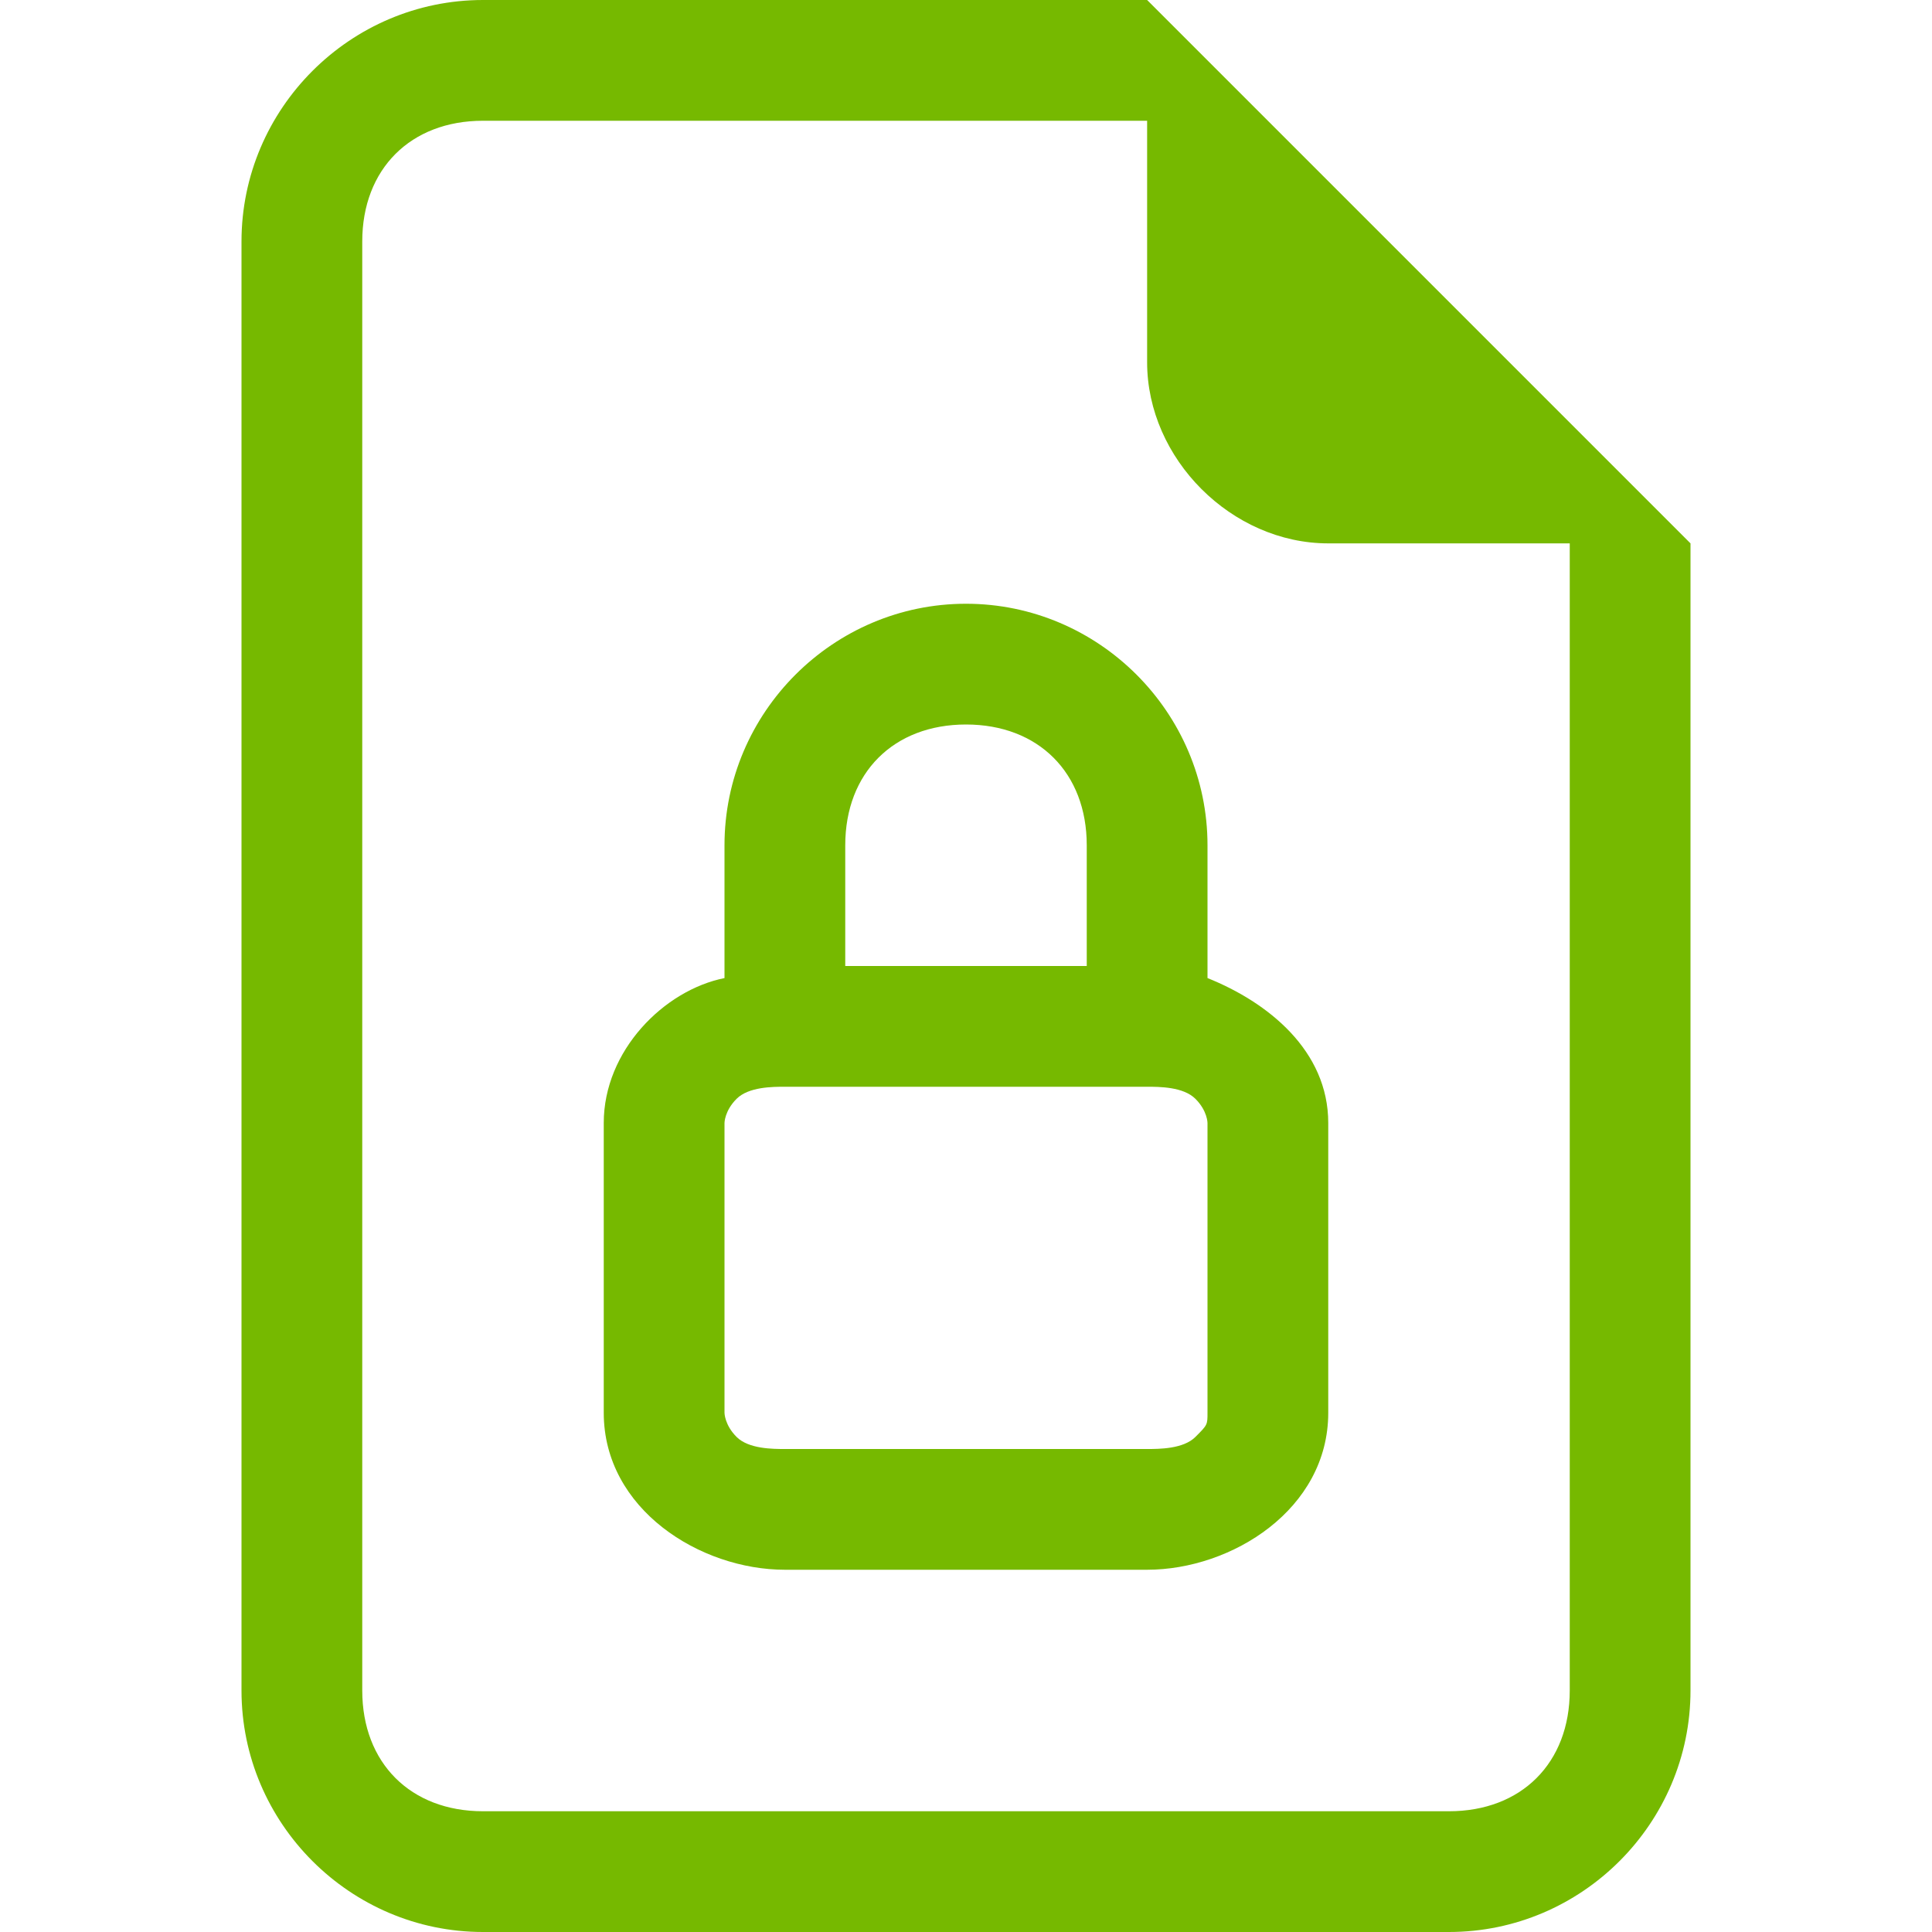
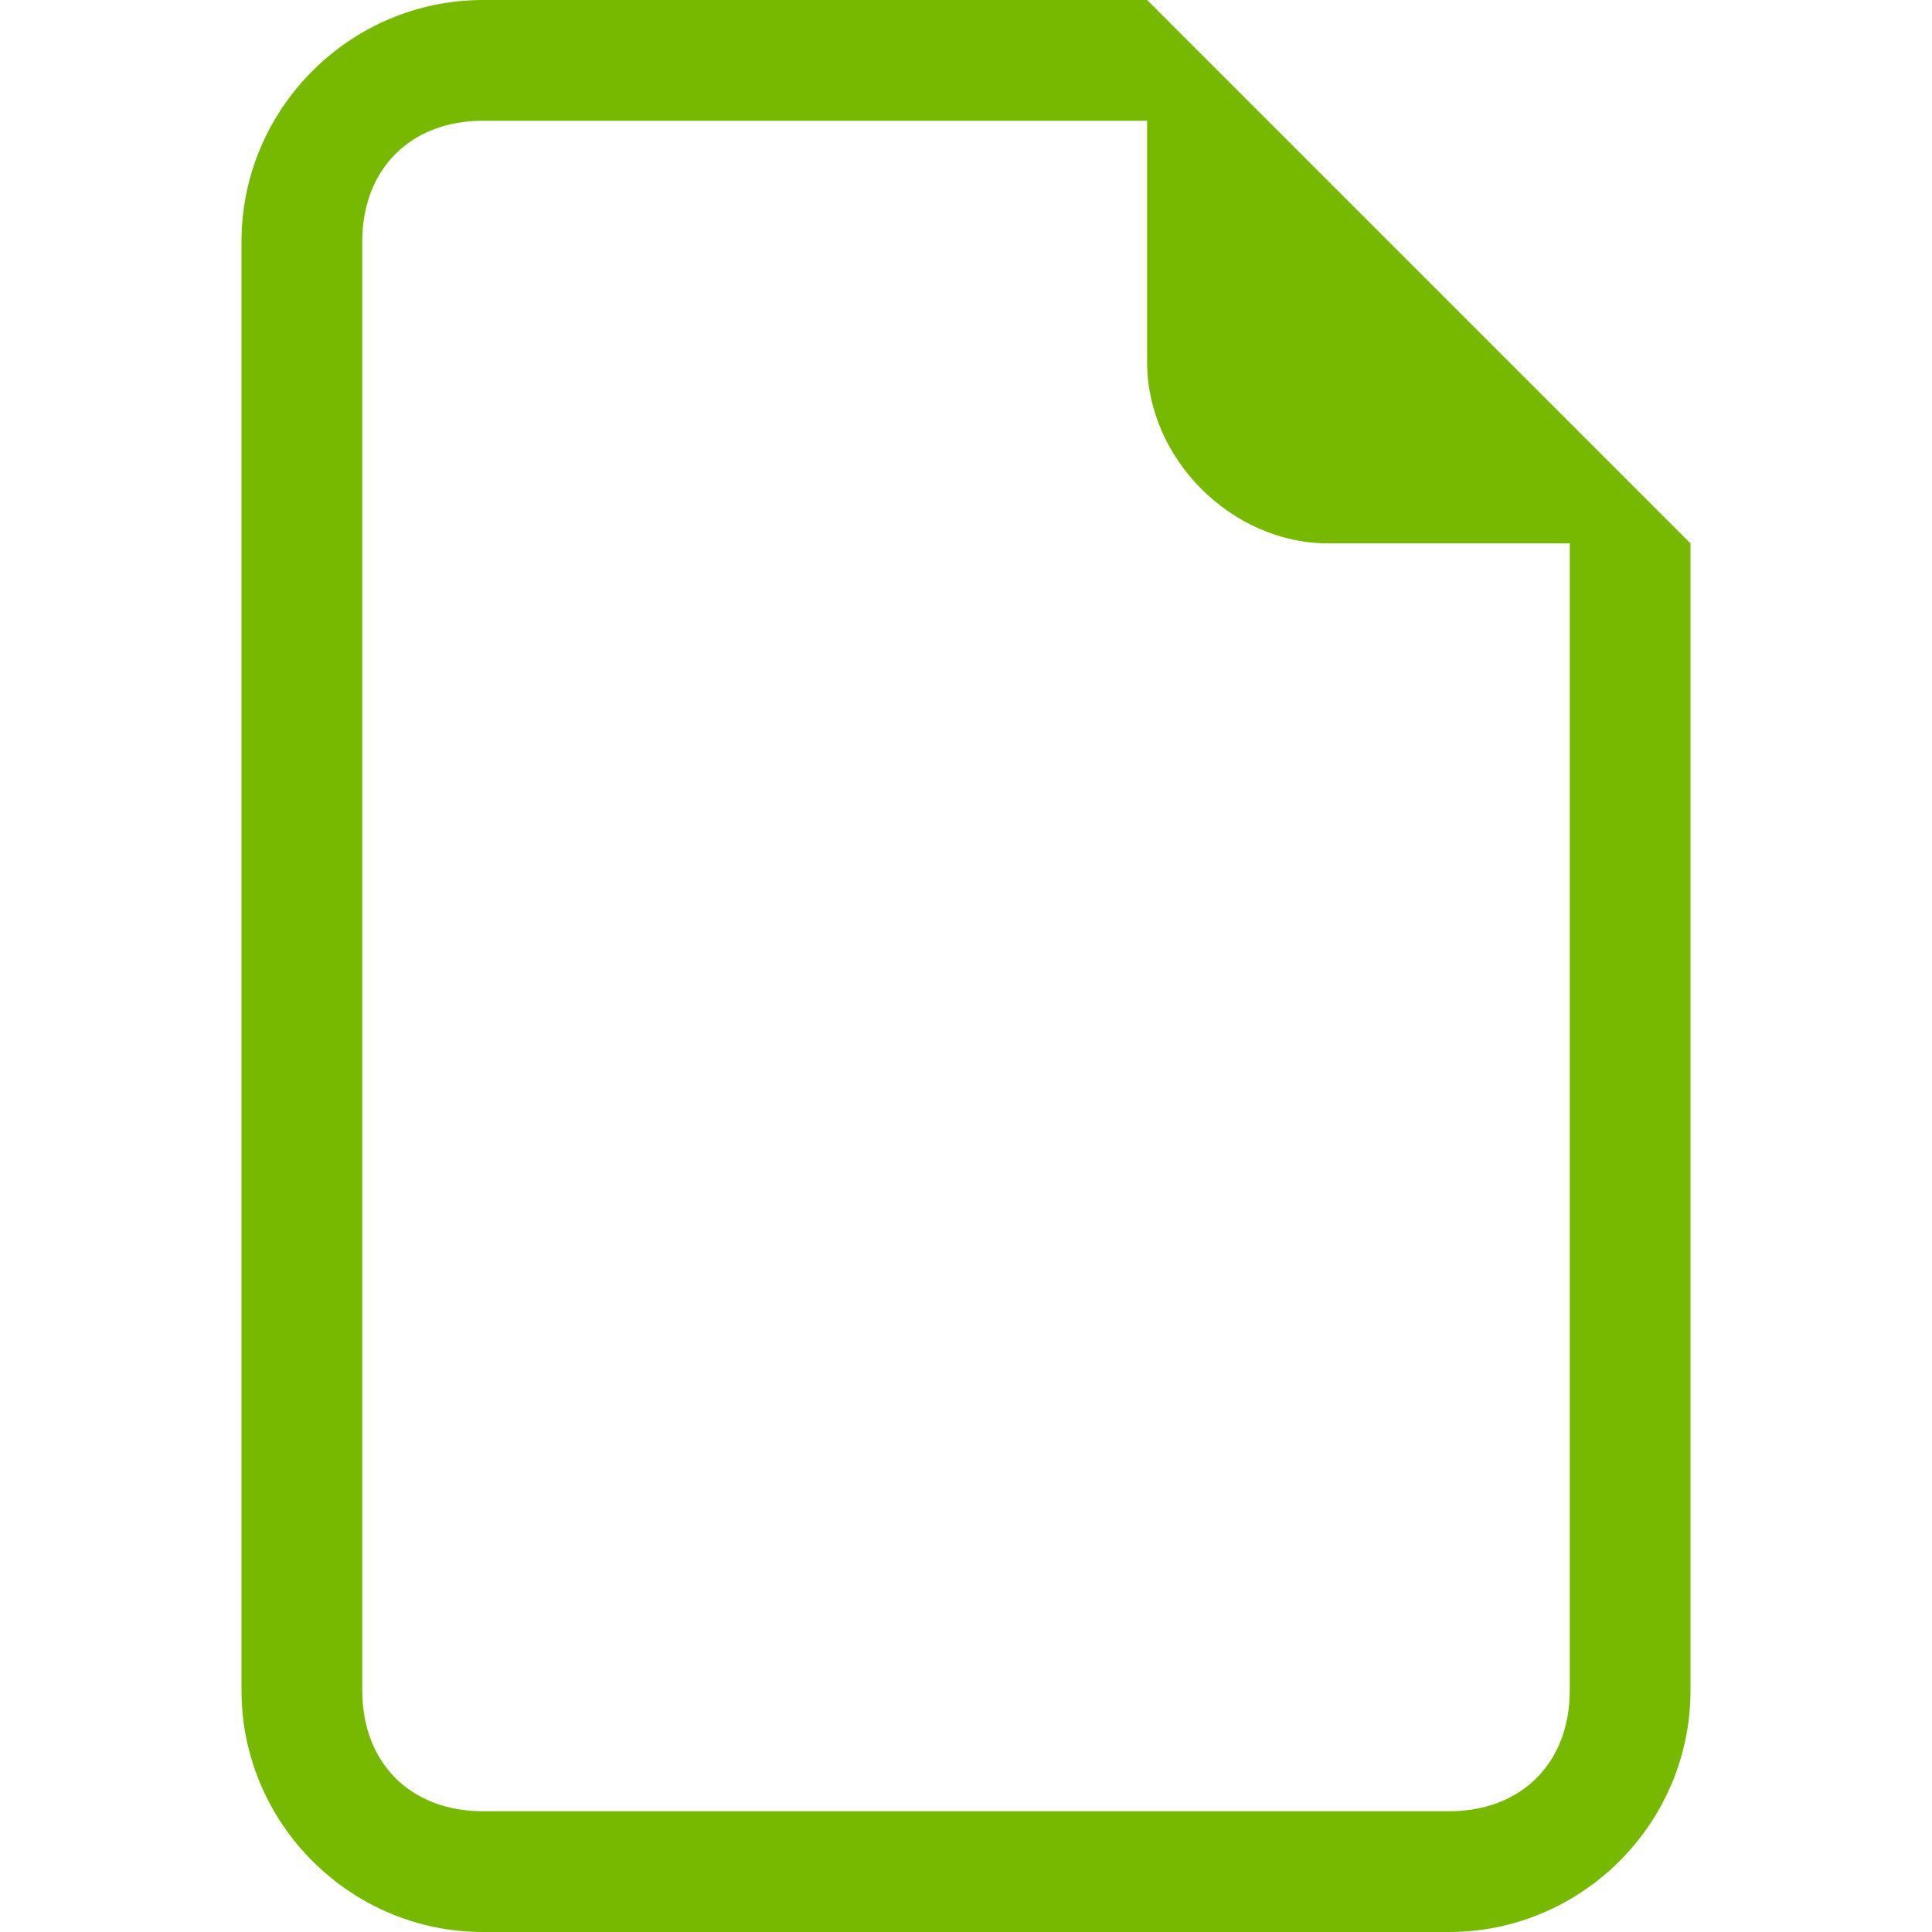
<svg xmlns="http://www.w3.org/2000/svg" version="1.1" id="Ebene_1" x="0px" y="0px" width="240px" height="240px" viewBox="0 0 16 16" style="enable-background:new 0 0 16 16;" xml:space="preserve">
  <style type="text/css">
	.st0{fill:#76B900;}
</style>
-   <path class="st0" d="M10,7v1.1c0.5,0.2,1,0.6,1,1.2v2.4c0,0.8-0.8,1.3-1.5,1.3h-3C5.8,13,5,12.5,5,11.7V9.3c0-0.6,0.5-1.1,1-1.2V7  c0-1.1,0.9-2,2-2S10,5.9,10,7 M7,7v1h2V7c0-0.6-0.4-1-1-1S7,6.4,7,7 M6,9.3v2.4c0,0,0,0.1,0.1,0.2C6.2,12,6.4,12,6.5,12h3  c0.1,0,0.3,0,0.4-0.1c0.1-0.1,0.1-0.1,0.1-0.2V9.3c0,0,0-0.1-0.1-0.2C9.8,9,9.6,9,9.5,9h-3C6.4,9,6.2,9,6.1,9.1C6,9.2,6,9.3,6,9.3" />
  <path class="st0" d="M14,14V4.5L9.5,0H4C2.9,0,2,0.9,2,2v12c0,1.1,0.9,2,2,2h8C13.1,16,14,15.1,14,14 M9.5,3c0,0.8,0.7,1.5,1.5,1.5  h2V14c0,0.6-0.4,1-1,1H4c-0.6,0-1-0.4-1-1V2c0-0.6,0.4-1,1-1h5.5V3z" />
</svg>